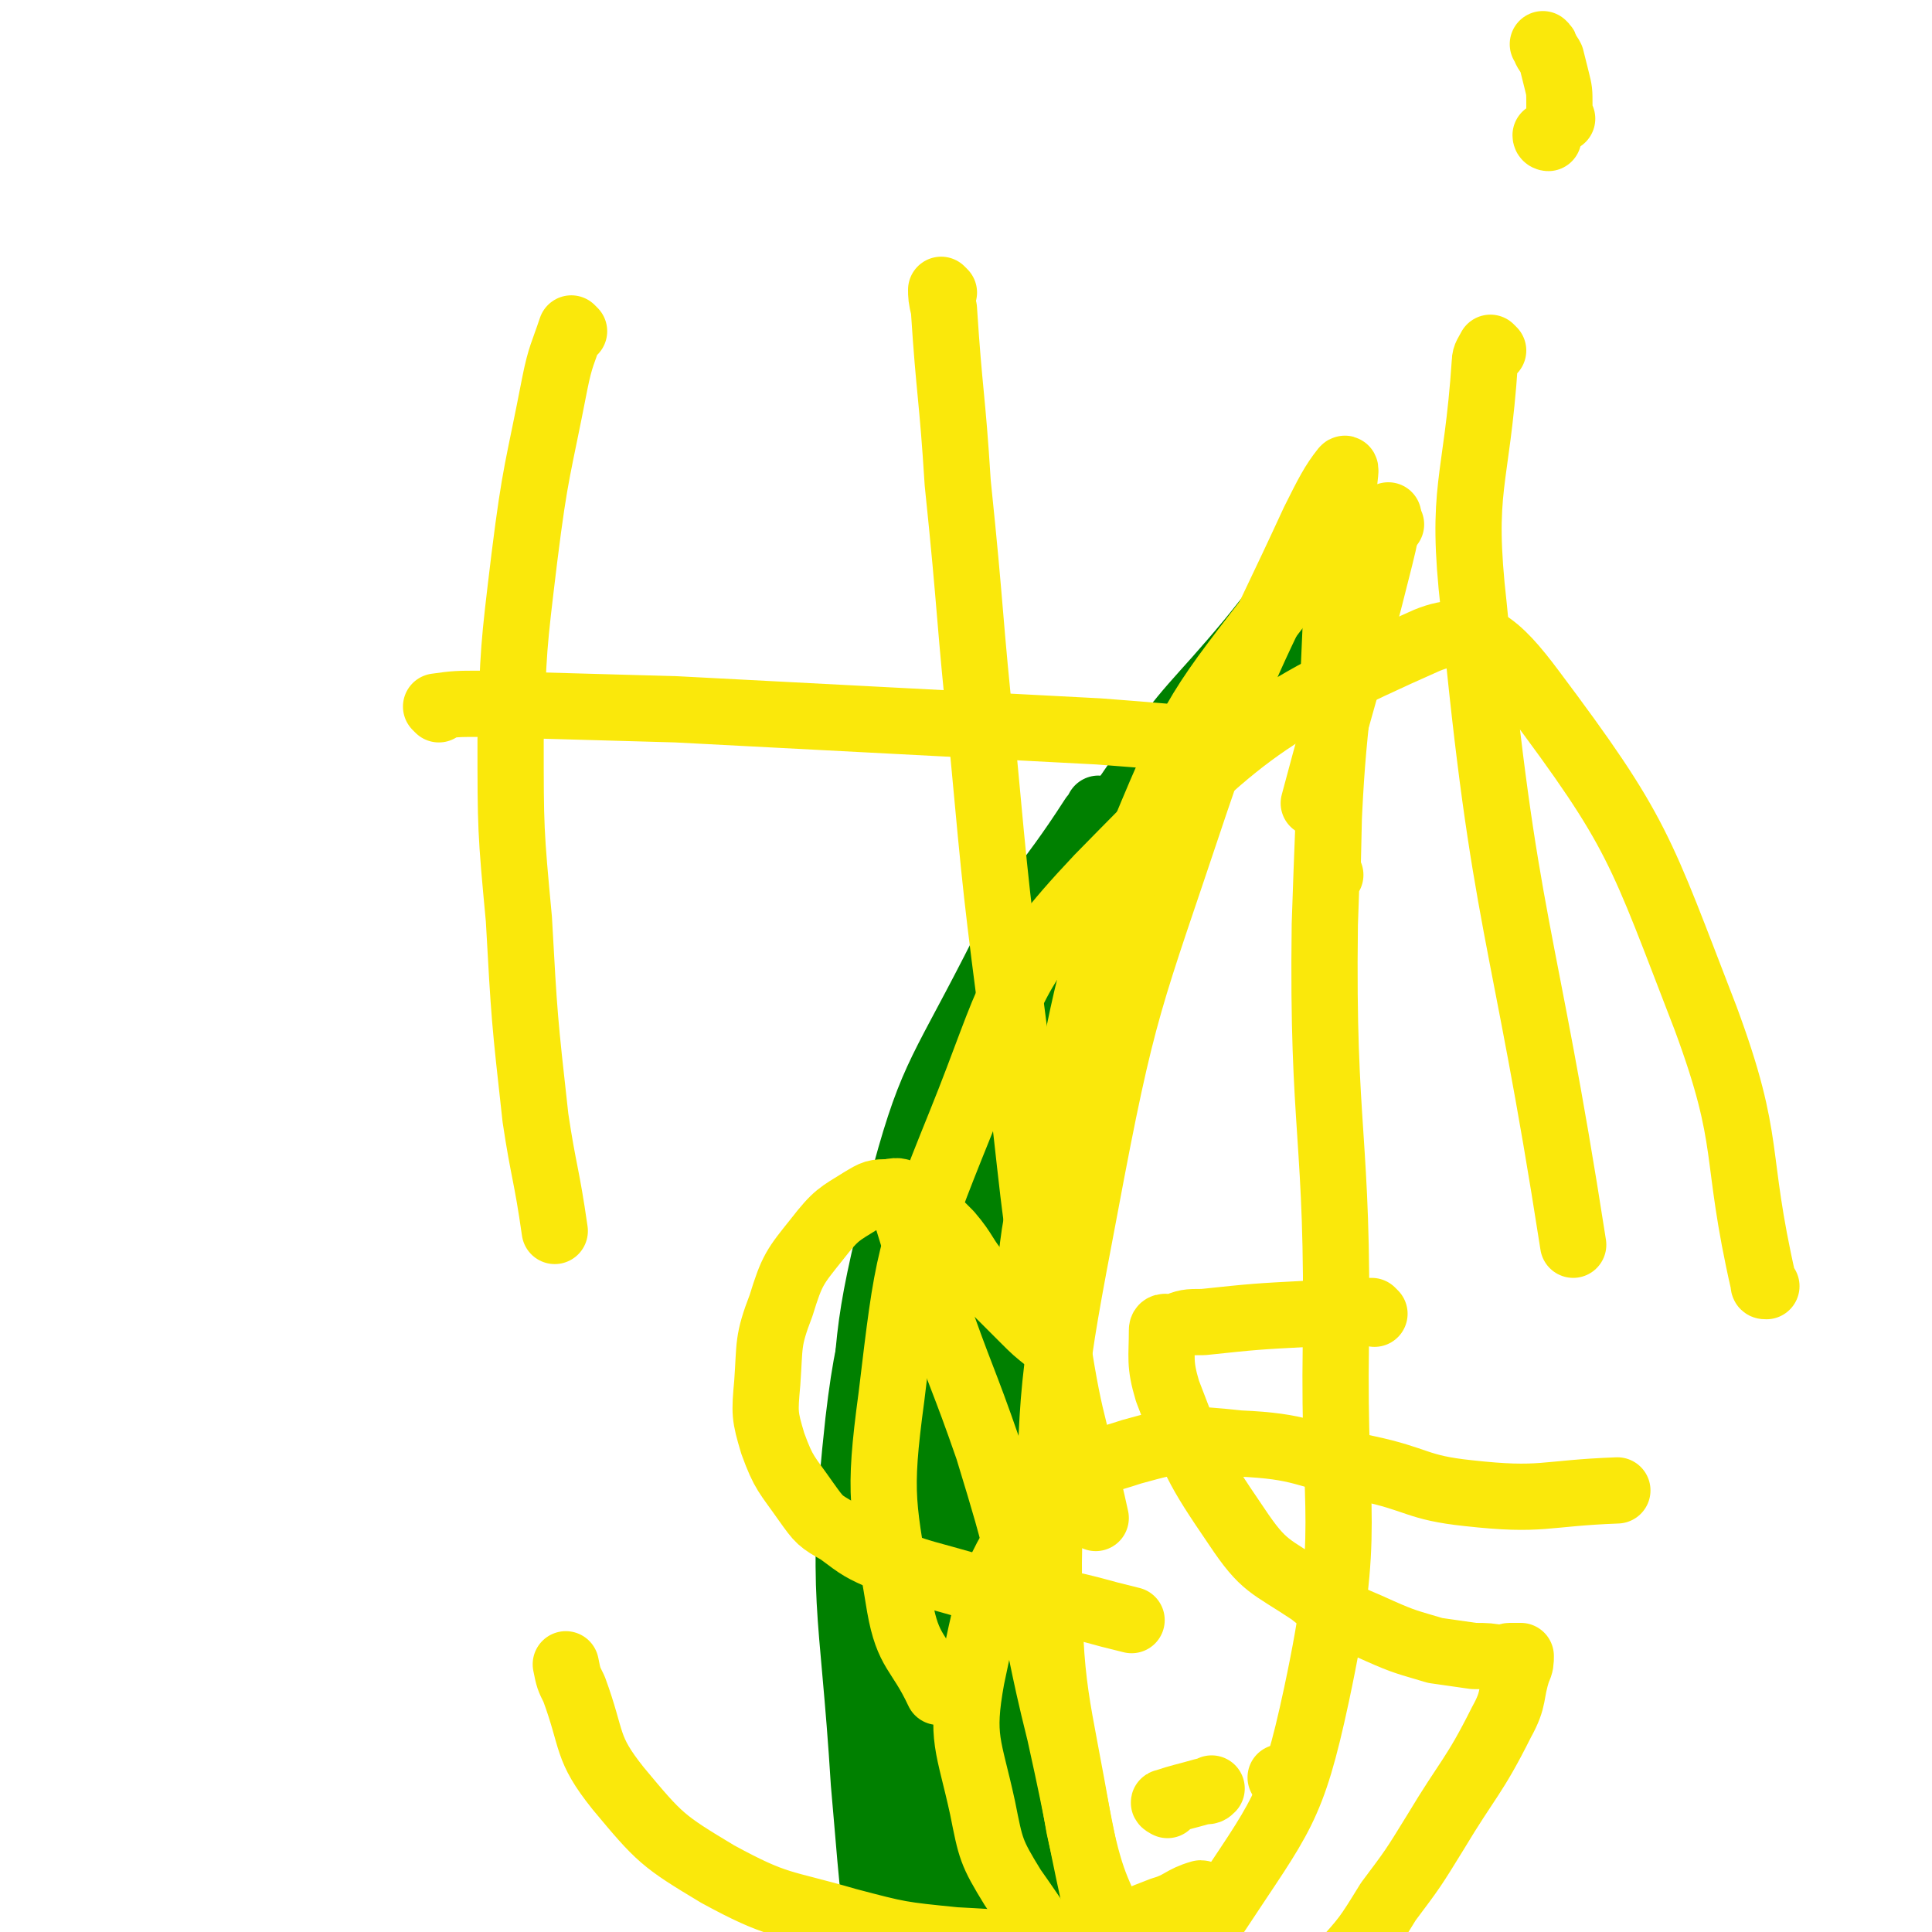
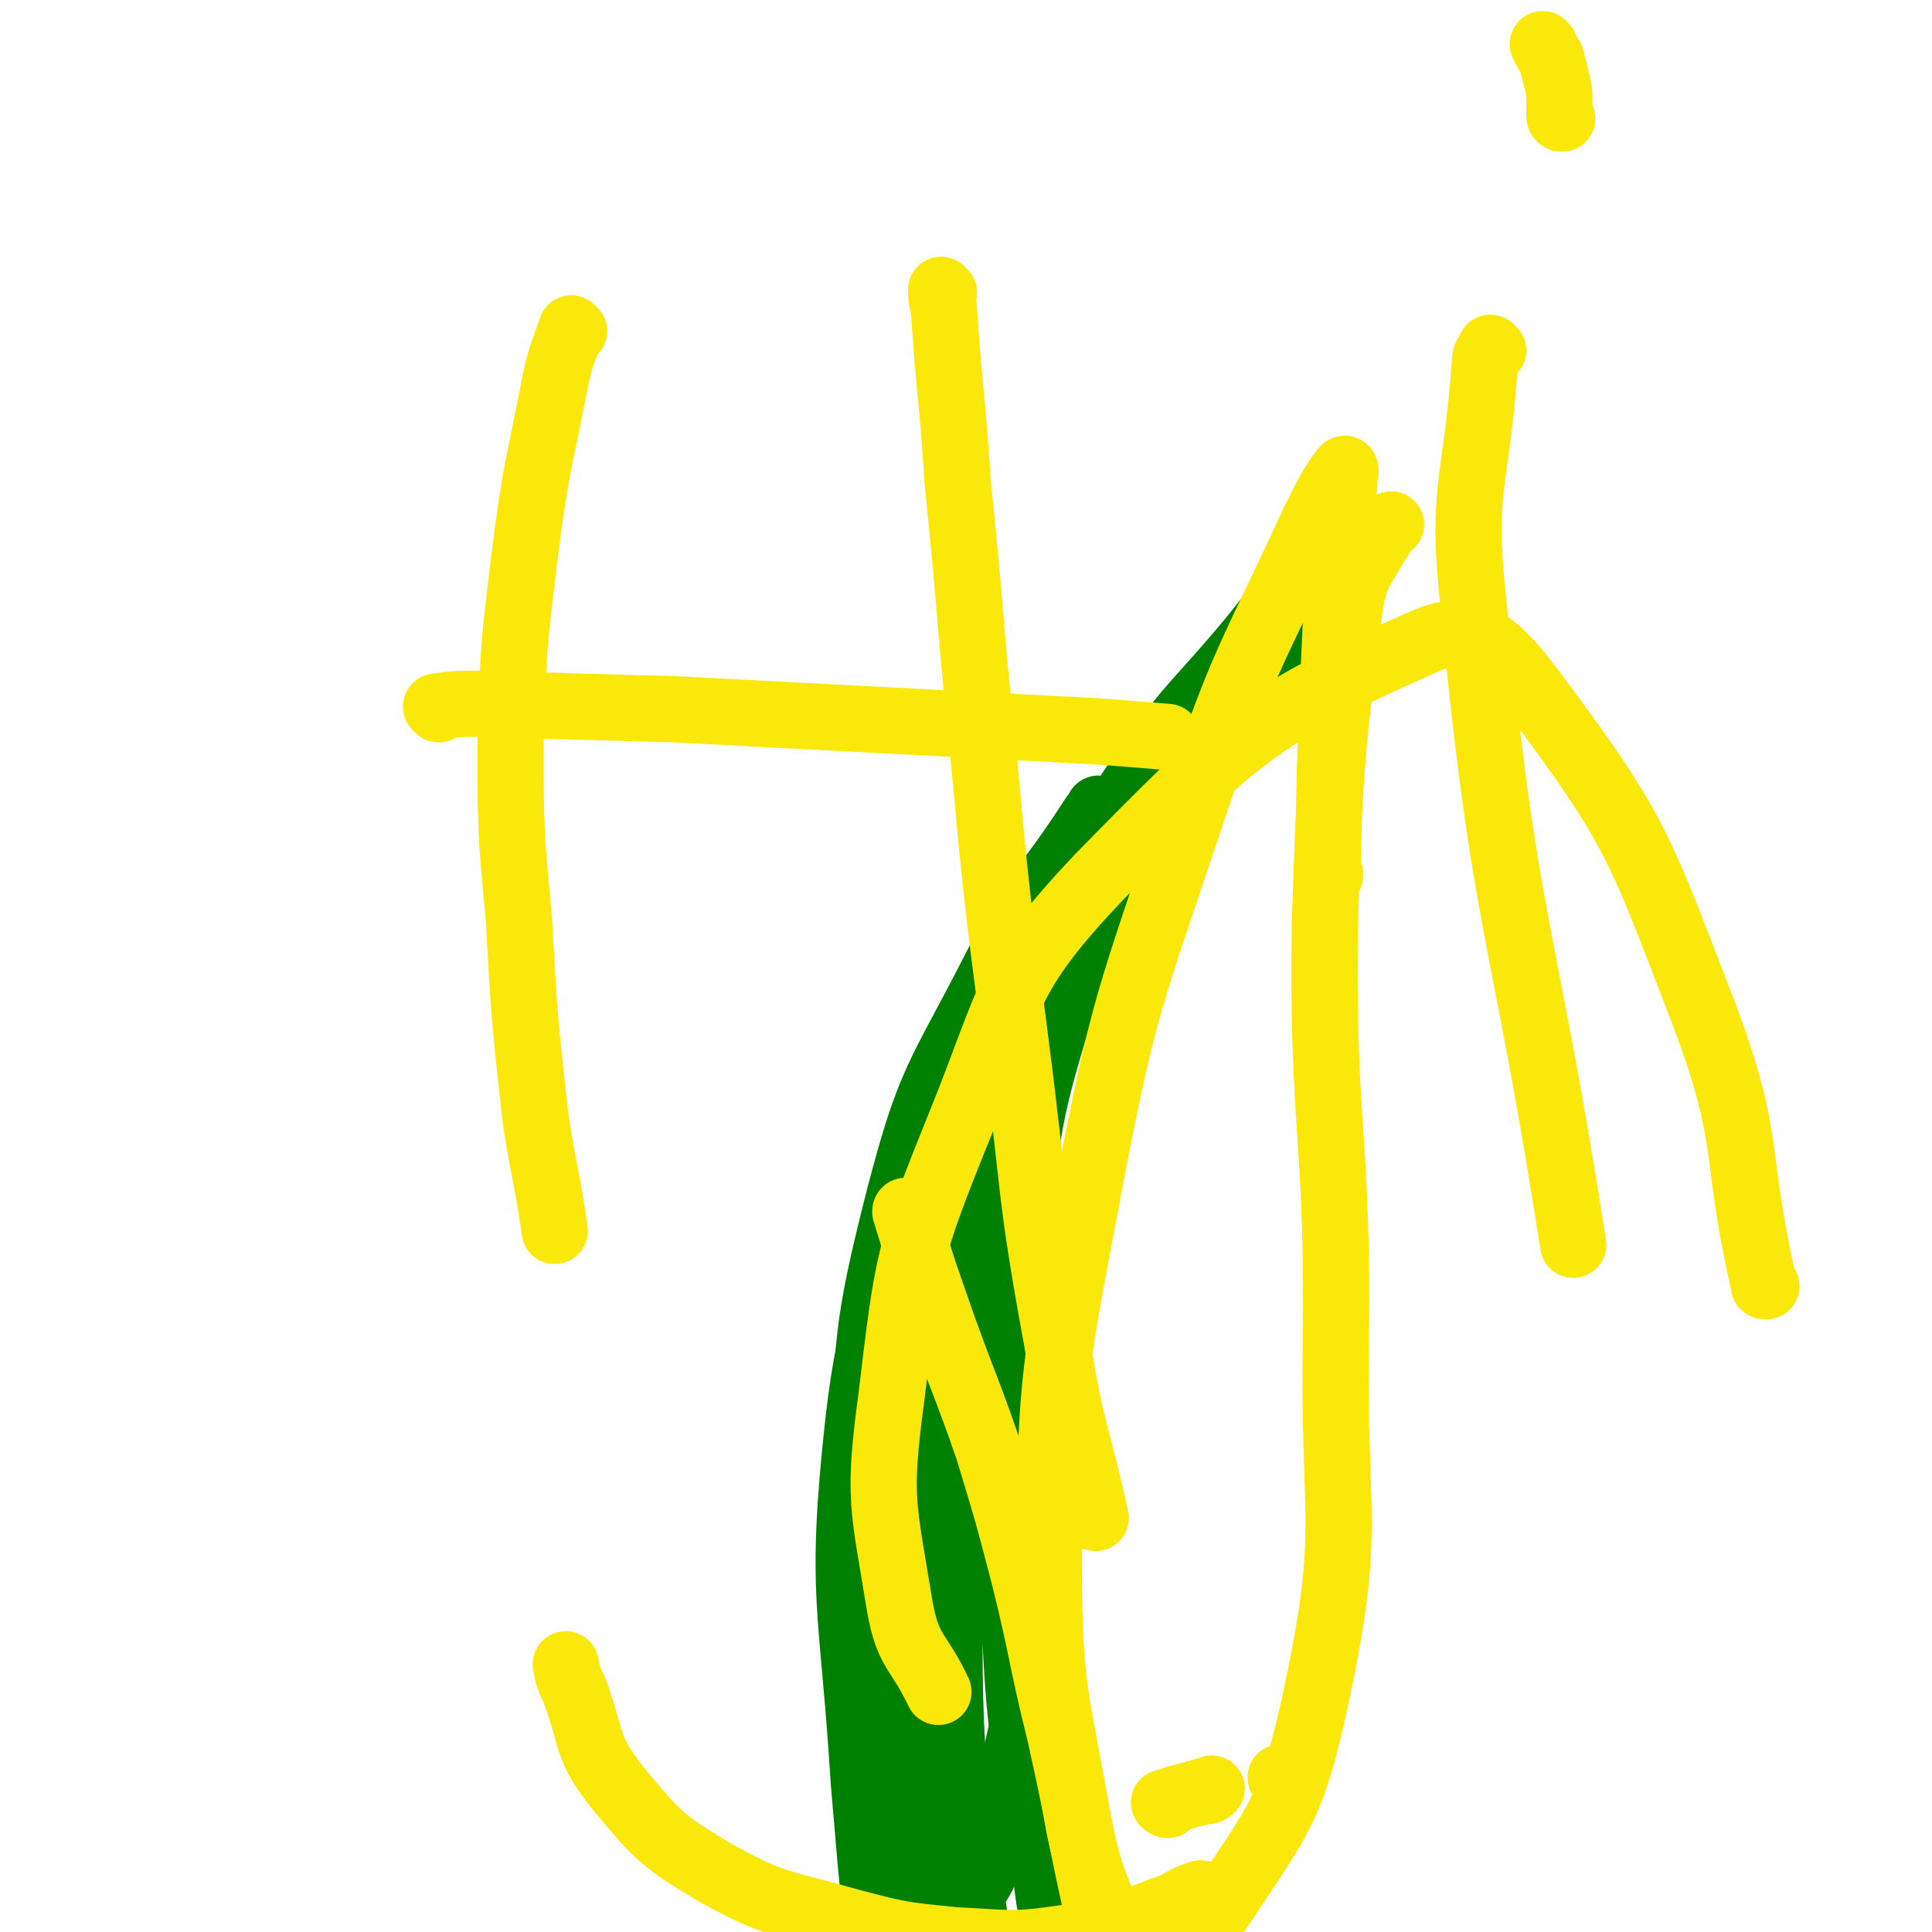
<svg xmlns="http://www.w3.org/2000/svg" viewBox="0 0 700 700" version="1.1">
  <g fill="none" stroke="#008000" stroke-width="24" stroke-linecap="round" stroke-linejoin="round">
    <path d="M376,377c0,0 -1,-2 -1,-1 -14,32 -17,32 -27,65 -13,41 -13,41 -21,83 -7,36 -7,37 -9,74 -2,29 -2,30 1,59 1,11 2,12 8,22 4,6 5,5 12,9 3,2 6,6 8,3 9,-9 11,-13 14,-28 9,-35 11,-36 12,-72 0,-36 -7,-36 -9,-73 -1,-36 -1,-36 2,-71 2,-30 3,-30 7,-60 3,-24 2,-25 8,-48 4,-15 4,-15 11,-30 2,-5 3,-4 6,-9 1,-2 1,-2 1,-4 0,-1 0,-3 -1,-3 0,0 -1,2 -2,3 -18,28 -21,26 -36,56 -20,39 -23,39 -34,81 -13,51 -11,52 -14,105 -3,41 -1,41 2,82 1,13 3,13 7,25 " />
    <path d="M383,699c0,0 -1,0 -1,-1 -2,-10 -2,-10 -3,-19 -6,-42 -9,-42 -11,-84 -3,-72 -6,-73 0,-146 5,-54 8,-54 23,-107 7,-25 11,-23 23,-47 7,-14 6,-15 14,-28 3,-5 4,-4 7,-9 1,-2 2,-5 1,-4 -4,7 -6,9 -12,19 -25,39 -27,38 -49,78 -21,39 -22,39 -38,79 -16,42 -21,42 -26,85 -7,64 -2,66 2,131 4,45 3,46 13,91 5,22 8,21 17,42 4,8 4,8 9,15 2,3 2,3 4,6 1,1 1,1 2,2 0,1 0,2 -1,1 -2,-4 -2,-5 -4,-11 -11,-45 -14,-44 -22,-90 -8,-50 -9,-51 -11,-102 -2,-40 -1,-40 4,-81 5,-41 5,-41 16,-81 8,-30 9,-29 21,-57 9,-24 9,-25 21,-47 15,-28 14,-28 32,-54 17,-25 19,-24 39,-48 9,-11 9,-12 19,-23 1,-2 2,-2 4,-2 1,0 2,0 2,0 -9,17 -9,17 -20,33 -30,47 -34,45 -61,93 -29,53 -34,52 -52,110 -19,62 -18,65 -23,130 -4,53 -2,55 7,107 5,30 9,30 20,59 5,12 5,12 12,23 1,4 2,3 3,6 1,1 2,3 1,2 -3,-24 -5,-26 -9,-52 -7,-62 -12,-62 -12,-123 -1,-56 3,-56 10,-111 6,-43 7,-43 15,-86 4,-19 5,-19 9,-38 3,-11 3,-11 5,-22 1,-2 1,-4 0,-3 -1,6 0,9 -3,18 -13,35 -19,33 -28,70 -14,66 -12,67 -18,134 -4,36 -1,36 -1,72 " />
-     <path d="M360,563c0,0 -1,-2 -1,-1 -3,10 -4,11 -6,22 -5,39 -7,39 -7,77 0,30 0,31 7,60 3,13 6,12 12,24 " />
  </g>
  <g fill="none" stroke="#FAE80B" stroke-width="24" stroke-linecap="round" stroke-linejoin="round">
-     <path d="M382,488c0,0 -1,0 -1,-1 -1,-1 -1,-1 -1,-1 -5,-4 -5,-4 -9,-8 -8,-8 -8,-8 -16,-16 -6,-7 -5,-8 -11,-15 -4,-4 -4,-4 -9,-9 -2,-2 -2,-3 -6,-5 -3,-1 -3,-2 -7,-1 -5,0 -5,0 -10,3 -8,5 -9,5 -16,14 -8,10 -9,11 -13,24 -5,13 -4,14 -5,28 -1,11 -1,12 2,22 4,11 5,11 12,21 5,7 5,7 12,11 8,6 8,6 17,10 10,4 10,4 21,7 7,2 7,2 15,4 12,2 12,2 23,4 11,2 11,2 22,5 4,1 4,1 8,2 " />
    <path d="M465,645c0,0 -1,-1 -1,-1 " />
    <path d="M436,687c0,0 0,-1 -1,-1 -7,2 -7,4 -14,6 -16,6 -16,8 -34,10 -20,3 -21,2 -41,1 -20,-2 -20,-2 -39,-7 -24,-7 -25,-5 -47,-17 -20,-12 -21,-13 -36,-31 -12,-15 -9,-17 -16,-36 -2,-4 -2,-4 -3,-9 " />
    <path d="M329,440c0,0 -1,-2 -1,-1 5,16 5,17 11,34 9,26 10,26 19,52 7,23 7,23 13,46 7,28 6,29 13,57 8,36 7,36 15,71 8,29 8,29 16,58 " />
    <path d="M208,120c0,0 -1,-1 -1,-1 -3,9 -4,10 -6,20 -6,31 -7,31 -11,63 -4,33 -4,33 -5,66 0,32 0,33 3,65 2,36 2,36 6,72 3,20 4,20 7,41 " />
    <path d="M159,257c0,0 -1,-1 -1,-1 7,-1 8,-1 16,-1 35,1 35,1 71,2 77,4 77,4 153,8 13,1 13,1 25,2 " />
    <path d="M342,106c0,0 -1,-1 -1,-1 0,2 0,3 1,7 2,31 3,31 5,63 5,48 4,48 9,95 5,54 5,54 12,108 7,54 5,54 15,108 5,33 7,32 14,64 " />
    <path d="M541,127c0,0 -1,-1 -1,-1 -1,2 -2,3 -2,5 -3,45 -9,45 -4,89 11,116 18,115 36,231 " />
-     <path d="M561,50c0,0 -1,0 -1,-1 " />
    <path d="M566,43c0,0 -1,0 -1,-1 0,-2 0,-2 0,-4 0,-5 0,-5 -1,-9 -1,-4 -1,-4 -2,-8 -1,-2 -1,-1 -2,-3 0,-1 0,-1 -1,-2 " />
-     <path d="M498,476c0,0 -1,-1 -1,-1 -12,0 -12,0 -23,1 -19,1 -19,1 -38,3 -6,0 -6,0 -11,2 -2,0 -4,-1 -4,1 0,10 -1,12 2,22 10,26 10,27 25,49 10,15 12,14 27,24 11,9 12,8 25,14 9,4 10,4 20,7 7,1 7,1 14,2 5,0 5,0 11,1 1,0 1,-1 2,-1 1,0 1,0 2,0 1,0 2,0 2,0 0,2 0,3 -1,5 -3,9 -1,10 -6,19 -10,20 -12,20 -24,40 -8,13 -8,13 -17,25 -8,13 -8,13 -18,24 -8,10 -8,11 -18,18 -6,5 -6,4 -14,6 -7,2 -7,4 -14,2 -16,-2 -19,1 -32,-9 -23,-18 -23,-22 -40,-46 -8,-13 -8,-14 -11,-29 -5,-23 -8,-25 -4,-47 7,-33 7,-37 25,-63 11,-15 15,-13 33,-19 18,-5 20,-5 39,-3 23,1 23,4 46,9 19,4 18,7 37,9 27,3 27,0 54,-1 " />
    <path d="M640,466c-1,0 -1,0 -1,-1 -11,-48 -4,-50 -21,-96 -24,-62 -24,-67 -63,-119 -12,-16 -21,-25 -38,-18 -61,27 -69,35 -119,86 -34,36 -31,42 -50,89 -19,47 -19,49 -25,99 -5,37 -3,39 3,76 3,17 7,16 14,31 " />
    <path d="M423,654c0,0 -2,-1 -1,-1 6,-2 7,-2 14,-4 2,0 2,0 3,-1 " />
    <path d="M482,317c0,0 -1,0 -1,-1 1,-45 1,-45 3,-90 1,-25 1,-25 3,-50 0,-3 1,-7 0,-6 -4,5 -6,9 -11,19 -23,50 -25,49 -43,102 -24,72 -26,72 -40,147 -12,63 -12,64 -13,128 0,48 3,49 11,96 5,23 7,23 16,44 1,3 2,4 5,3 14,-6 20,-3 29,-16 23,-35 27,-37 36,-79 13,-61 6,-63 7,-127 1,-76 -5,-76 -4,-152 2,-58 2,-59 9,-115 2,-14 6,-15 11,-26 0,-1 0,1 0,1 0,0 0,-1 1,-2 1,-2 2,-2 3,-3 " />
-     <path d="M373,471c0,0 -1,0 -1,-1 3,-23 2,-23 8,-46 15,-61 10,-64 34,-121 19,-46 21,-47 51,-86 13,-18 17,-15 36,-28 1,-1 1,0 2,-1 0,0 0,-2 0,-1 -1,6 -1,7 -3,15 -11,44 -12,44 -24,89 " />
  </g>
</svg>